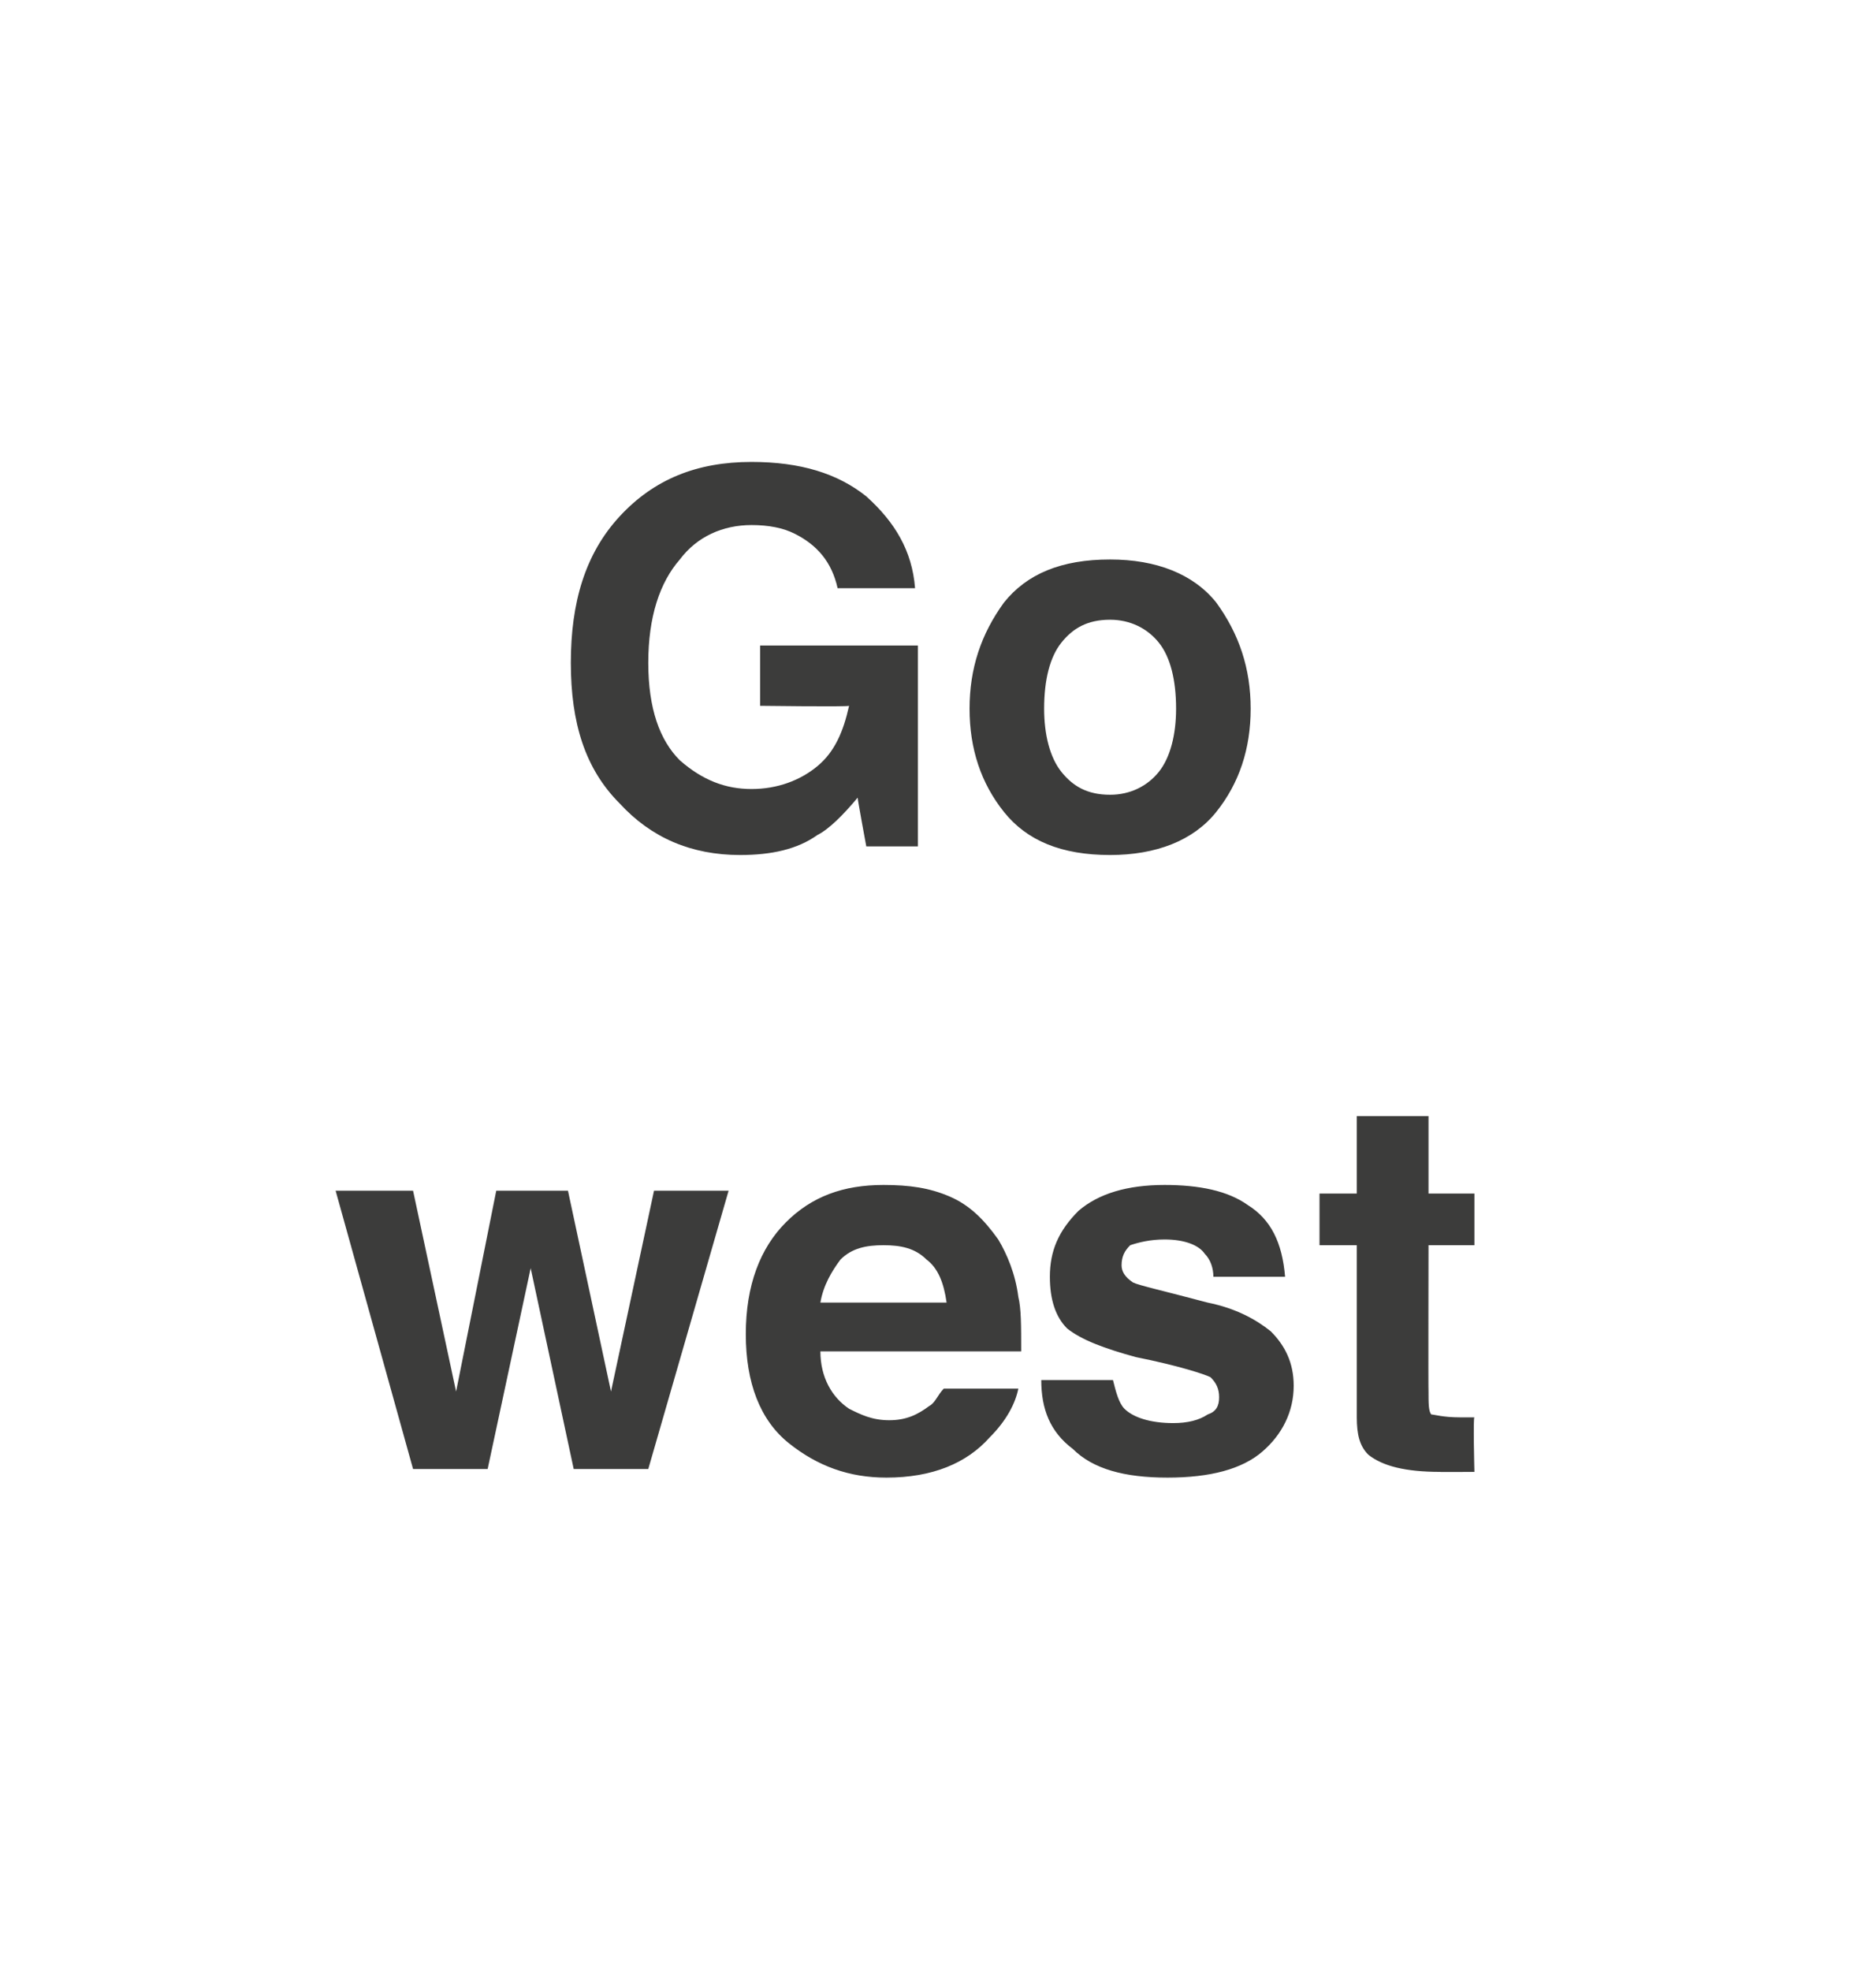
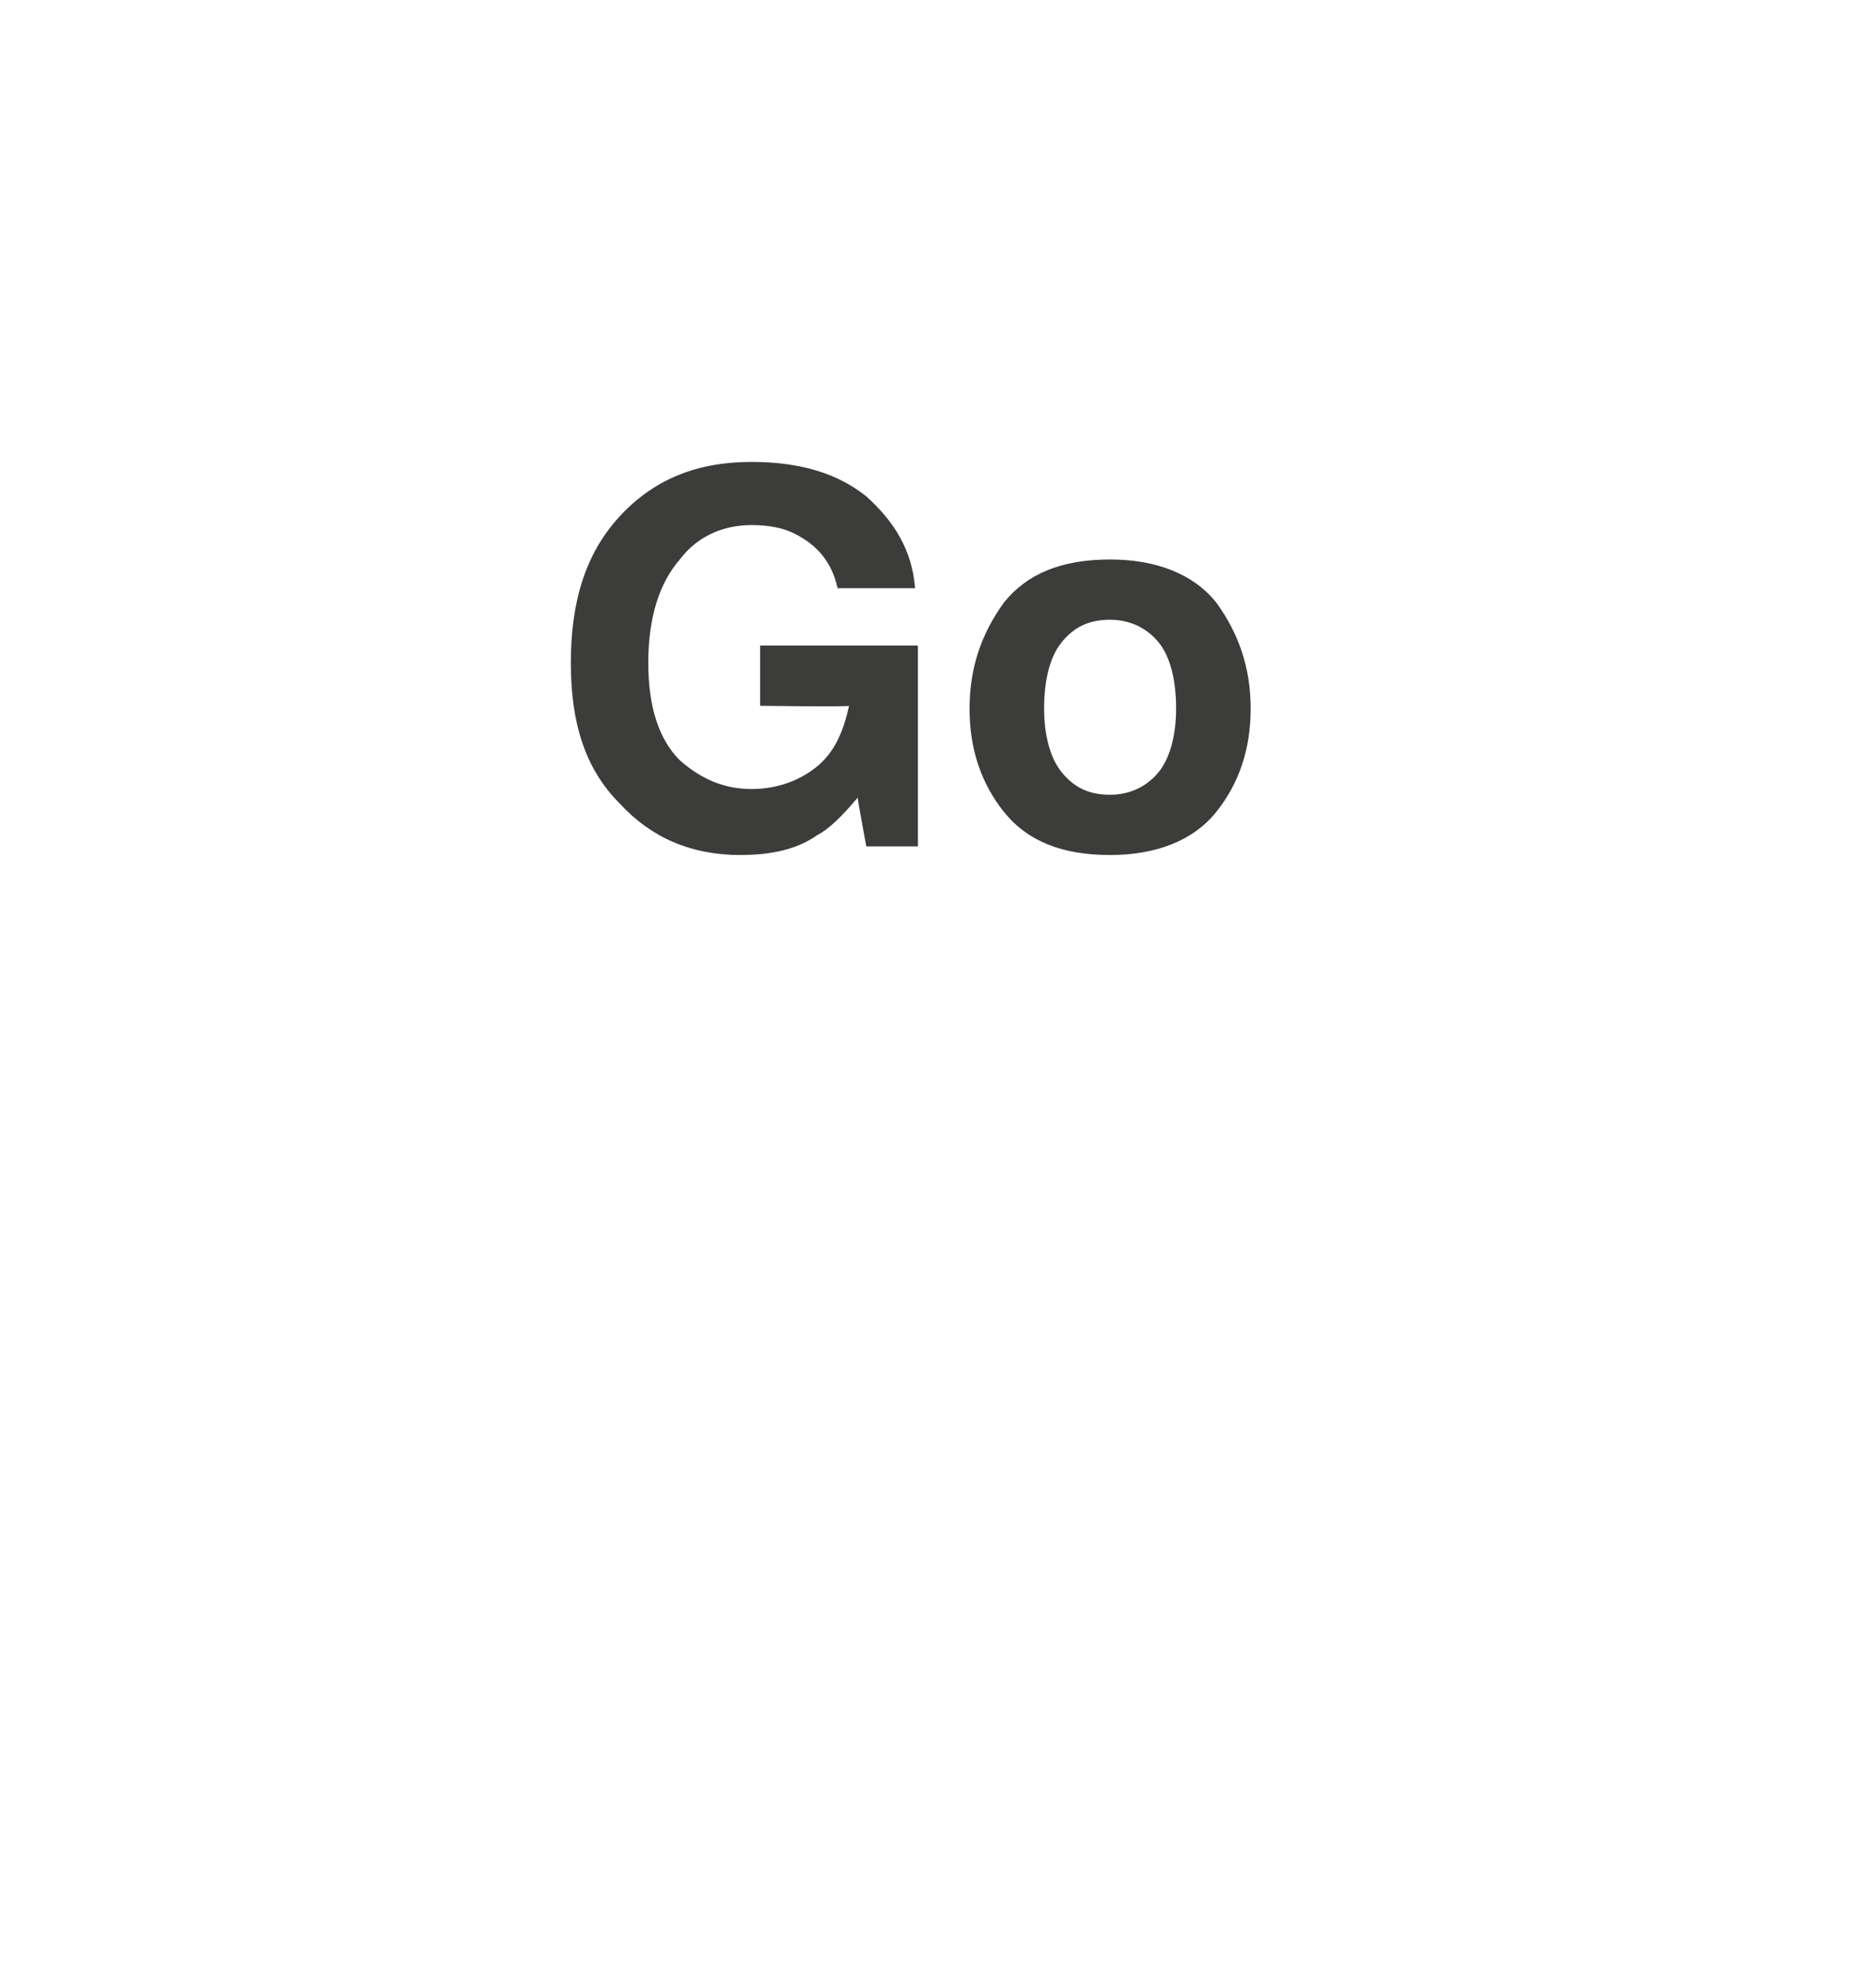
<svg xmlns="http://www.w3.org/2000/svg" version="1.1" width="65.4px" height="68.7px" viewBox="0 -2 65.4 68.7" style="top:-2px">
  <desc>Go west</desc>
  <defs />
  <g id="Polygon87862">
-     <path d="M 17.3 39.5 L 19.8 39.5 L 21.3 46.5 L 22.8 39.5 L 25.4 39.5 L 22.6 49.2 L 20 49.2 L 18.5 42.2 L 17 49.2 L 14.4 49.2 L 11.7 39.5 L 14.4 39.5 L 15.9 46.5 L 17.3 39.5 Z M 30.8 41.4 C 30.2 41.4 29.7 41.5 29.3 41.9 C 29 42.3 28.7 42.8 28.6 43.4 C 28.6 43.4 33 43.4 33 43.4 C 32.9 42.7 32.7 42.2 32.3 41.9 C 31.9 41.5 31.4 41.4 30.8 41.4 C 30.8 41.4 30.8 41.4 30.8 41.4 Z M 30.8 39.3 C 31.7 39.3 32.4 39.4 33.1 39.7 C 33.8 40 34.3 40.5 34.8 41.2 C 35.1 41.7 35.4 42.4 35.5 43.2 C 35.6 43.6 35.6 44.2 35.6 45.1 C 35.6 45.1 28.6 45.1 28.6 45.1 C 28.6 46 29 46.7 29.6 47.1 C 30 47.3 30.4 47.5 31 47.5 C 31.6 47.5 32 47.3 32.4 47 C 32.6 46.9 32.7 46.6 32.9 46.4 C 32.9 46.4 35.5 46.4 35.5 46.4 C 35.4 46.9 35.1 47.5 34.5 48.1 C 33.7 49 32.5 49.5 30.9 49.5 C 29.6 49.5 28.5 49.1 27.5 48.3 C 26.5 47.5 26 46.2 26 44.5 C 26 42.8 26.5 41.5 27.4 40.6 C 28.3 39.7 29.4 39.3 30.8 39.3 C 30.8 39.3 30.8 39.3 30.8 39.3 Z M 38.8 46.1 C 38.9 46.5 39 46.9 39.2 47.1 C 39.5 47.4 40.1 47.6 40.9 47.6 C 41.4 47.6 41.8 47.5 42.1 47.3 C 42.4 47.2 42.5 47 42.5 46.7 C 42.5 46.4 42.4 46.2 42.2 46 C 42 45.9 41.1 45.6 39.6 45.3 C 38.5 45 37.7 44.7 37.2 44.3 C 36.8 43.9 36.6 43.3 36.6 42.5 C 36.6 41.6 36.9 40.9 37.6 40.2 C 38.3 39.6 39.3 39.3 40.6 39.3 C 41.8 39.3 42.8 39.5 43.5 40 C 44.3 40.5 44.7 41.3 44.8 42.5 C 44.8 42.5 42.3 42.5 42.3 42.5 C 42.3 42.2 42.2 41.9 42 41.7 C 41.8 41.4 41.3 41.2 40.6 41.2 C 40.1 41.2 39.7 41.3 39.4 41.4 C 39.2 41.6 39.1 41.8 39.1 42.1 C 39.1 42.3 39.2 42.5 39.5 42.7 C 39.7 42.8 40.6 43 42.1 43.4 C 43.1 43.6 43.8 44 44.3 44.4 C 44.8 44.9 45.1 45.5 45.1 46.3 C 45.1 47.2 44.7 48 44 48.6 C 43.3 49.2 42.2 49.5 40.7 49.5 C 39.2 49.5 38.1 49.2 37.4 48.5 C 36.6 47.9 36.3 47.1 36.3 46.1 C 36.3 46.1 38.8 46.1 38.8 46.1 Z M 46 41.4 L 46 39.6 L 47.3 39.6 L 47.3 36.9 L 49.8 36.9 L 49.8 39.6 L 51.4 39.6 L 51.4 41.4 L 49.8 41.4 C 49.8 41.4 49.79 46.51 49.8 46.5 C 49.8 46.9 49.8 47.2 49.9 47.3 C 50 47.3 50.3 47.4 50.9 47.4 C 50.9 47.4 51 47.4 51.1 47.4 C 51.2 47.4 51.3 47.4 51.4 47.4 C 51.35 47.38 51.4 49.3 51.4 49.3 C 51.4 49.3 50.16 49.31 50.2 49.3 C 49 49.3 48.2 49.1 47.7 48.7 C 47.4 48.4 47.3 48 47.3 47.4 C 47.3 47.35 47.3 41.4 47.3 41.4 L 46 41.4 Z " stroke="none" fill="#3c3c3b" />
-   </g>
+     </g>
  <g id="Polygon87861">
    <path d="M 29.2 18.5 C 29 17.6 28.5 17 27.7 16.6 C 27.3 16.4 26.8 16.3 26.2 16.3 C 25.2 16.3 24.3 16.7 23.7 17.5 C 23 18.3 22.6 19.5 22.6 21.1 C 22.6 22.7 23 23.8 23.7 24.5 C 24.5 25.2 25.3 25.5 26.2 25.5 C 27.1 25.5 27.9 25.2 28.5 24.7 C 29.1 24.2 29.4 23.5 29.6 22.6 C 29.55 22.64 26.5 22.6 26.5 22.6 L 26.5 20.5 L 32 20.5 L 32 27.5 L 30.2 27.5 C 30.2 27.5 29.89 25.83 29.9 25.8 C 29.4 26.4 28.9 26.9 28.5 27.1 C 27.8 27.6 26.9 27.8 25.8 27.8 C 24.1 27.8 22.7 27.2 21.6 26 C 20.4 24.8 19.9 23.2 19.9 21.1 C 19.9 19 20.4 17.3 21.6 16 C 22.8 14.7 24.3 14.1 26.2 14.1 C 27.9 14.1 29.2 14.5 30.2 15.3 C 31.2 16.2 31.8 17.2 31.9 18.5 C 31.9 18.5 29.2 18.5 29.2 18.5 Z M 38.7 25.7 C 39.4 25.7 40 25.4 40.4 24.9 C 40.8 24.4 41 23.6 41 22.7 C 41 21.7 40.8 20.9 40.4 20.4 C 40 19.9 39.4 19.6 38.7 19.6 C 37.9 19.6 37.4 19.9 37 20.4 C 36.6 20.9 36.4 21.7 36.4 22.7 C 36.4 23.6 36.6 24.4 37 24.9 C 37.4 25.4 37.9 25.7 38.7 25.7 C 38.7 25.7 38.7 25.7 38.7 25.7 Z M 43.6 22.7 C 43.6 24.1 43.2 25.3 42.4 26.3 C 41.6 27.3 40.3 27.8 38.7 27.8 C 37 27.8 35.8 27.3 35 26.3 C 34.2 25.3 33.8 24.1 33.8 22.7 C 33.8 21.3 34.2 20.1 35 19 C 35.8 18 37 17.5 38.7 17.5 C 40.3 17.5 41.6 18 42.4 19 C 43.2 20.1 43.6 21.3 43.6 22.7 C 43.6 22.7 43.6 22.7 43.6 22.7 Z " stroke="none" fill="#3c3c3b" />
  </g>
</svg>